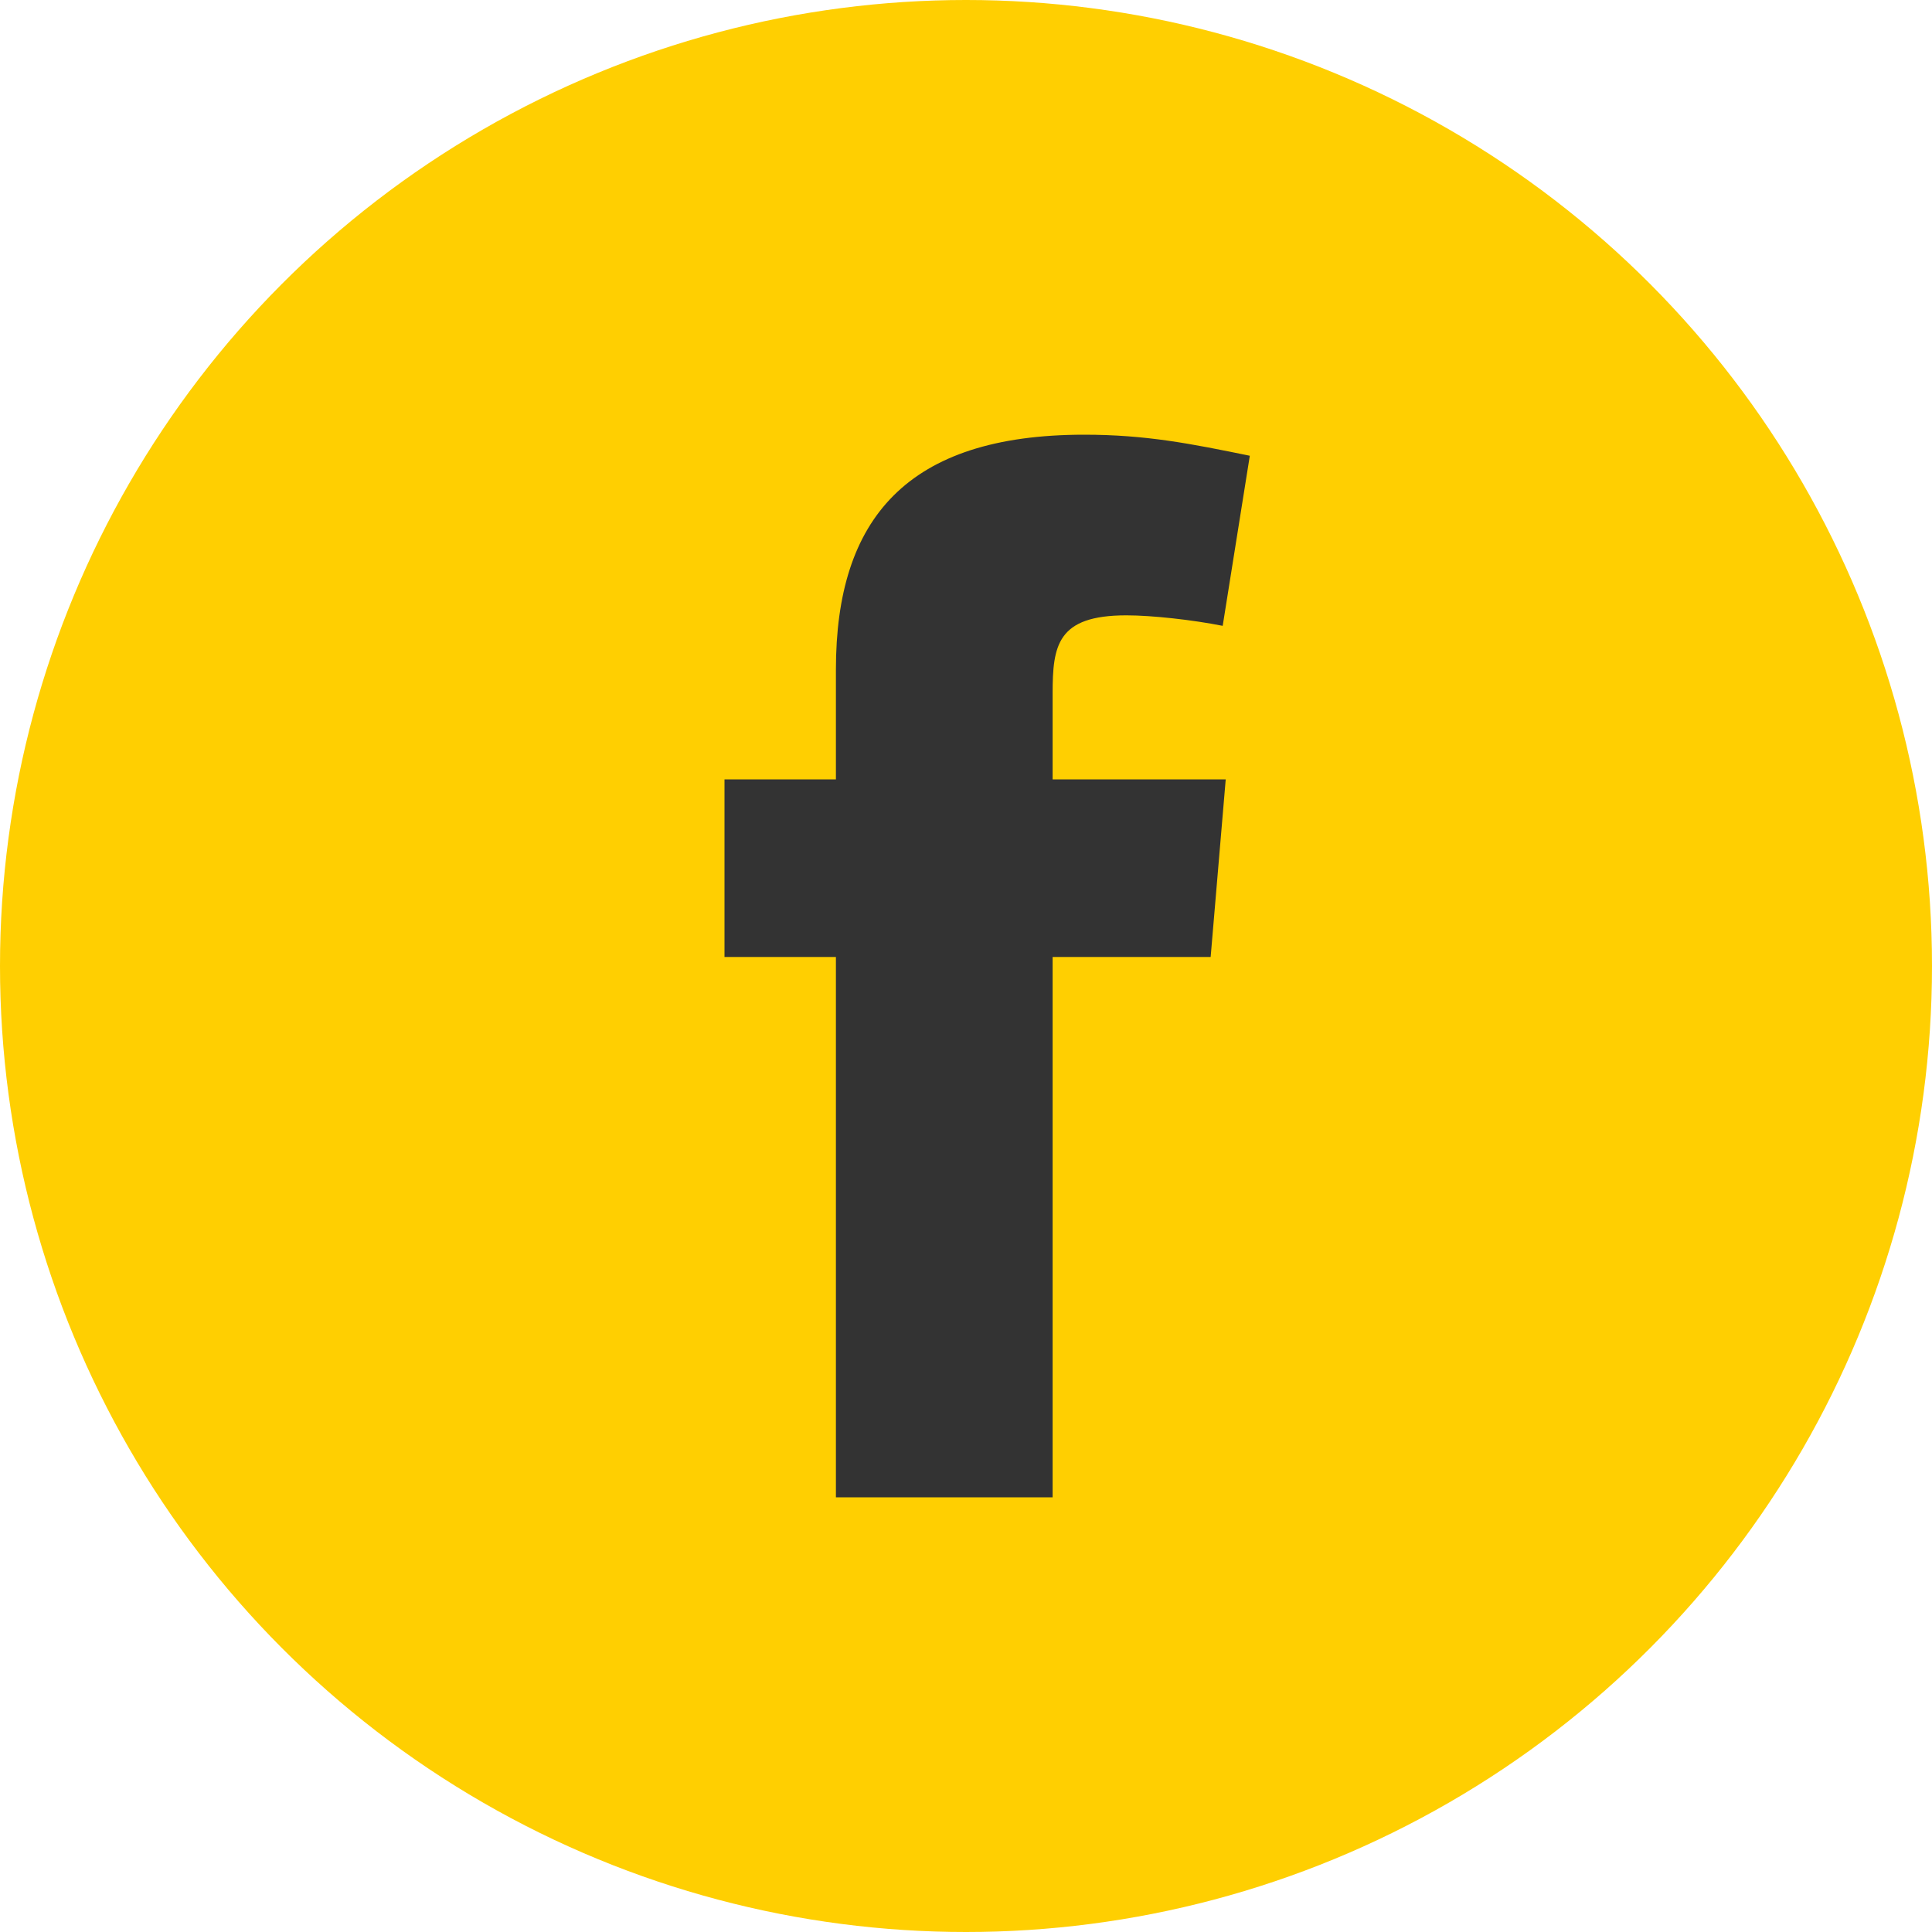
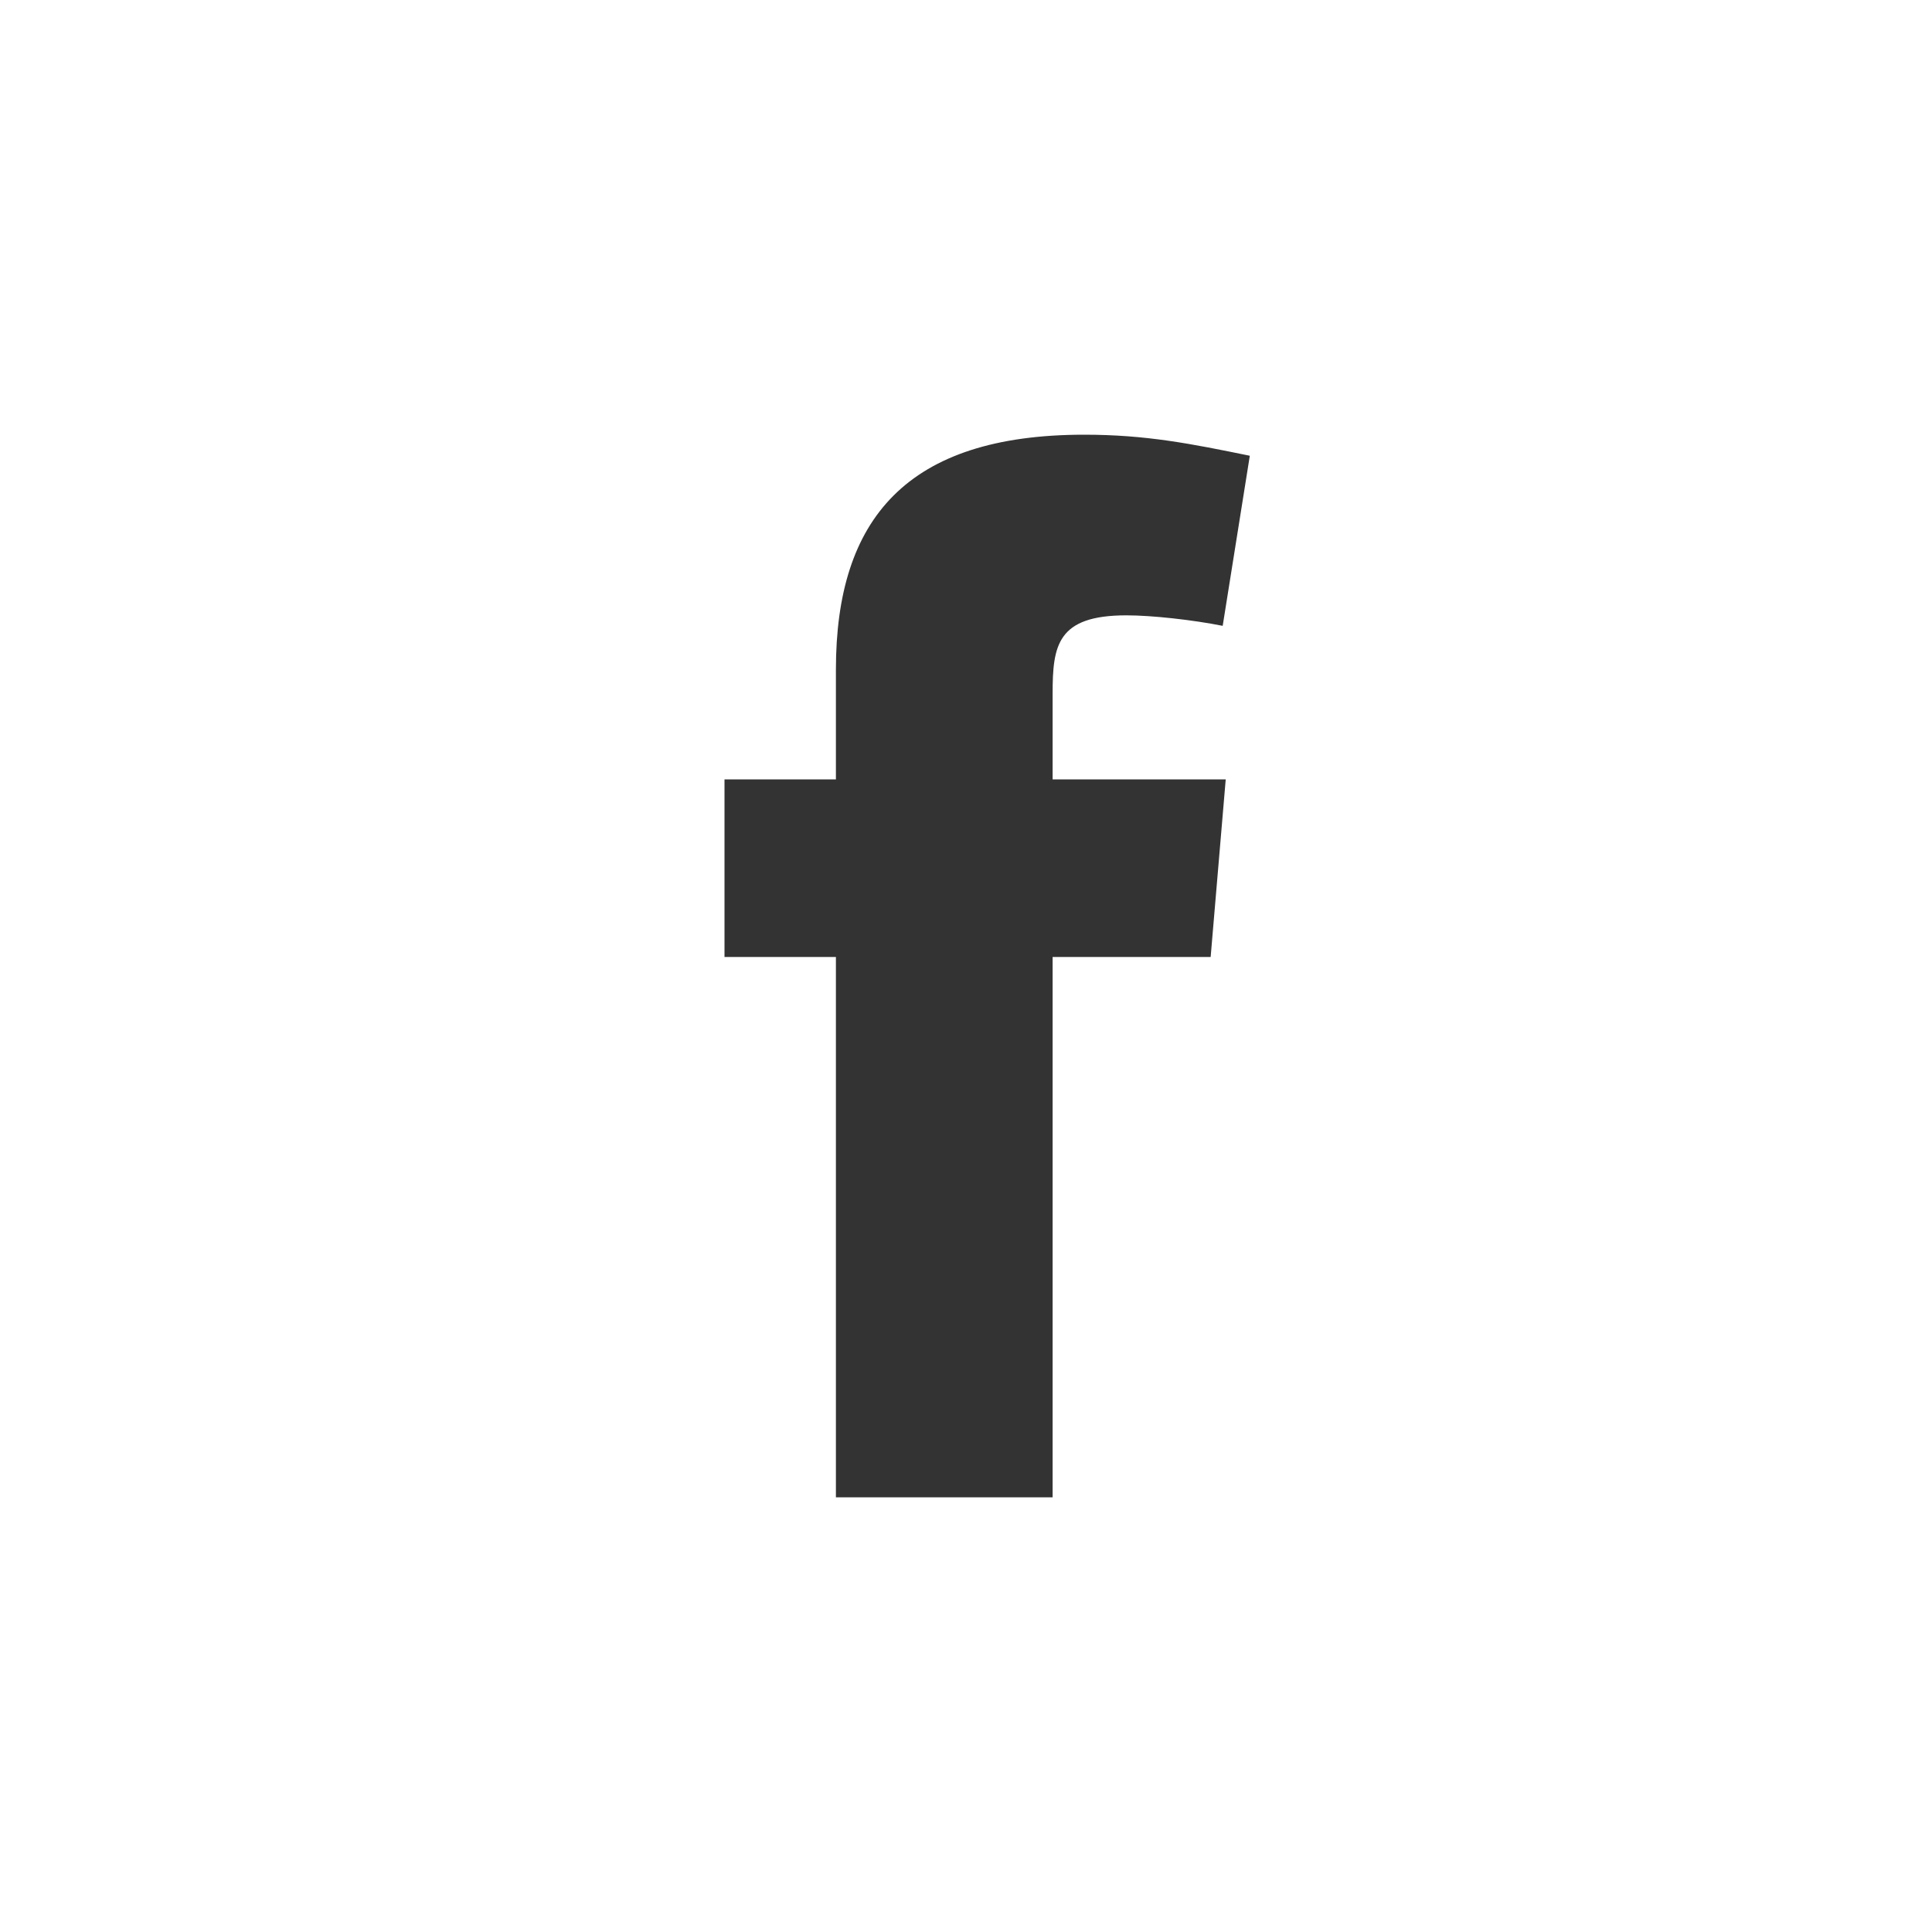
<svg xmlns="http://www.w3.org/2000/svg" width="30" height="30" viewBox="0 0 30 30" fill="none">
-   <circle cx="15" cy="15" r="15" fill="#FFCF01" />
  <path fill-rule="evenodd" clip-rule="evenodd" d="M18.986 9.718C18.519 9.625 17.887 9.555 17.49 9.555C16.415 9.555 16.345 10.023 16.345 10.771V12.102H19.033L18.799 14.86H16.345V23.25H12.98V14.86H11.25V12.102H12.98V10.396C12.98 8.059 14.078 6.75 16.836 6.75C17.794 6.75 18.495 6.89 19.407 7.077L18.986 9.718Z" fill="#333333" />
</svg>